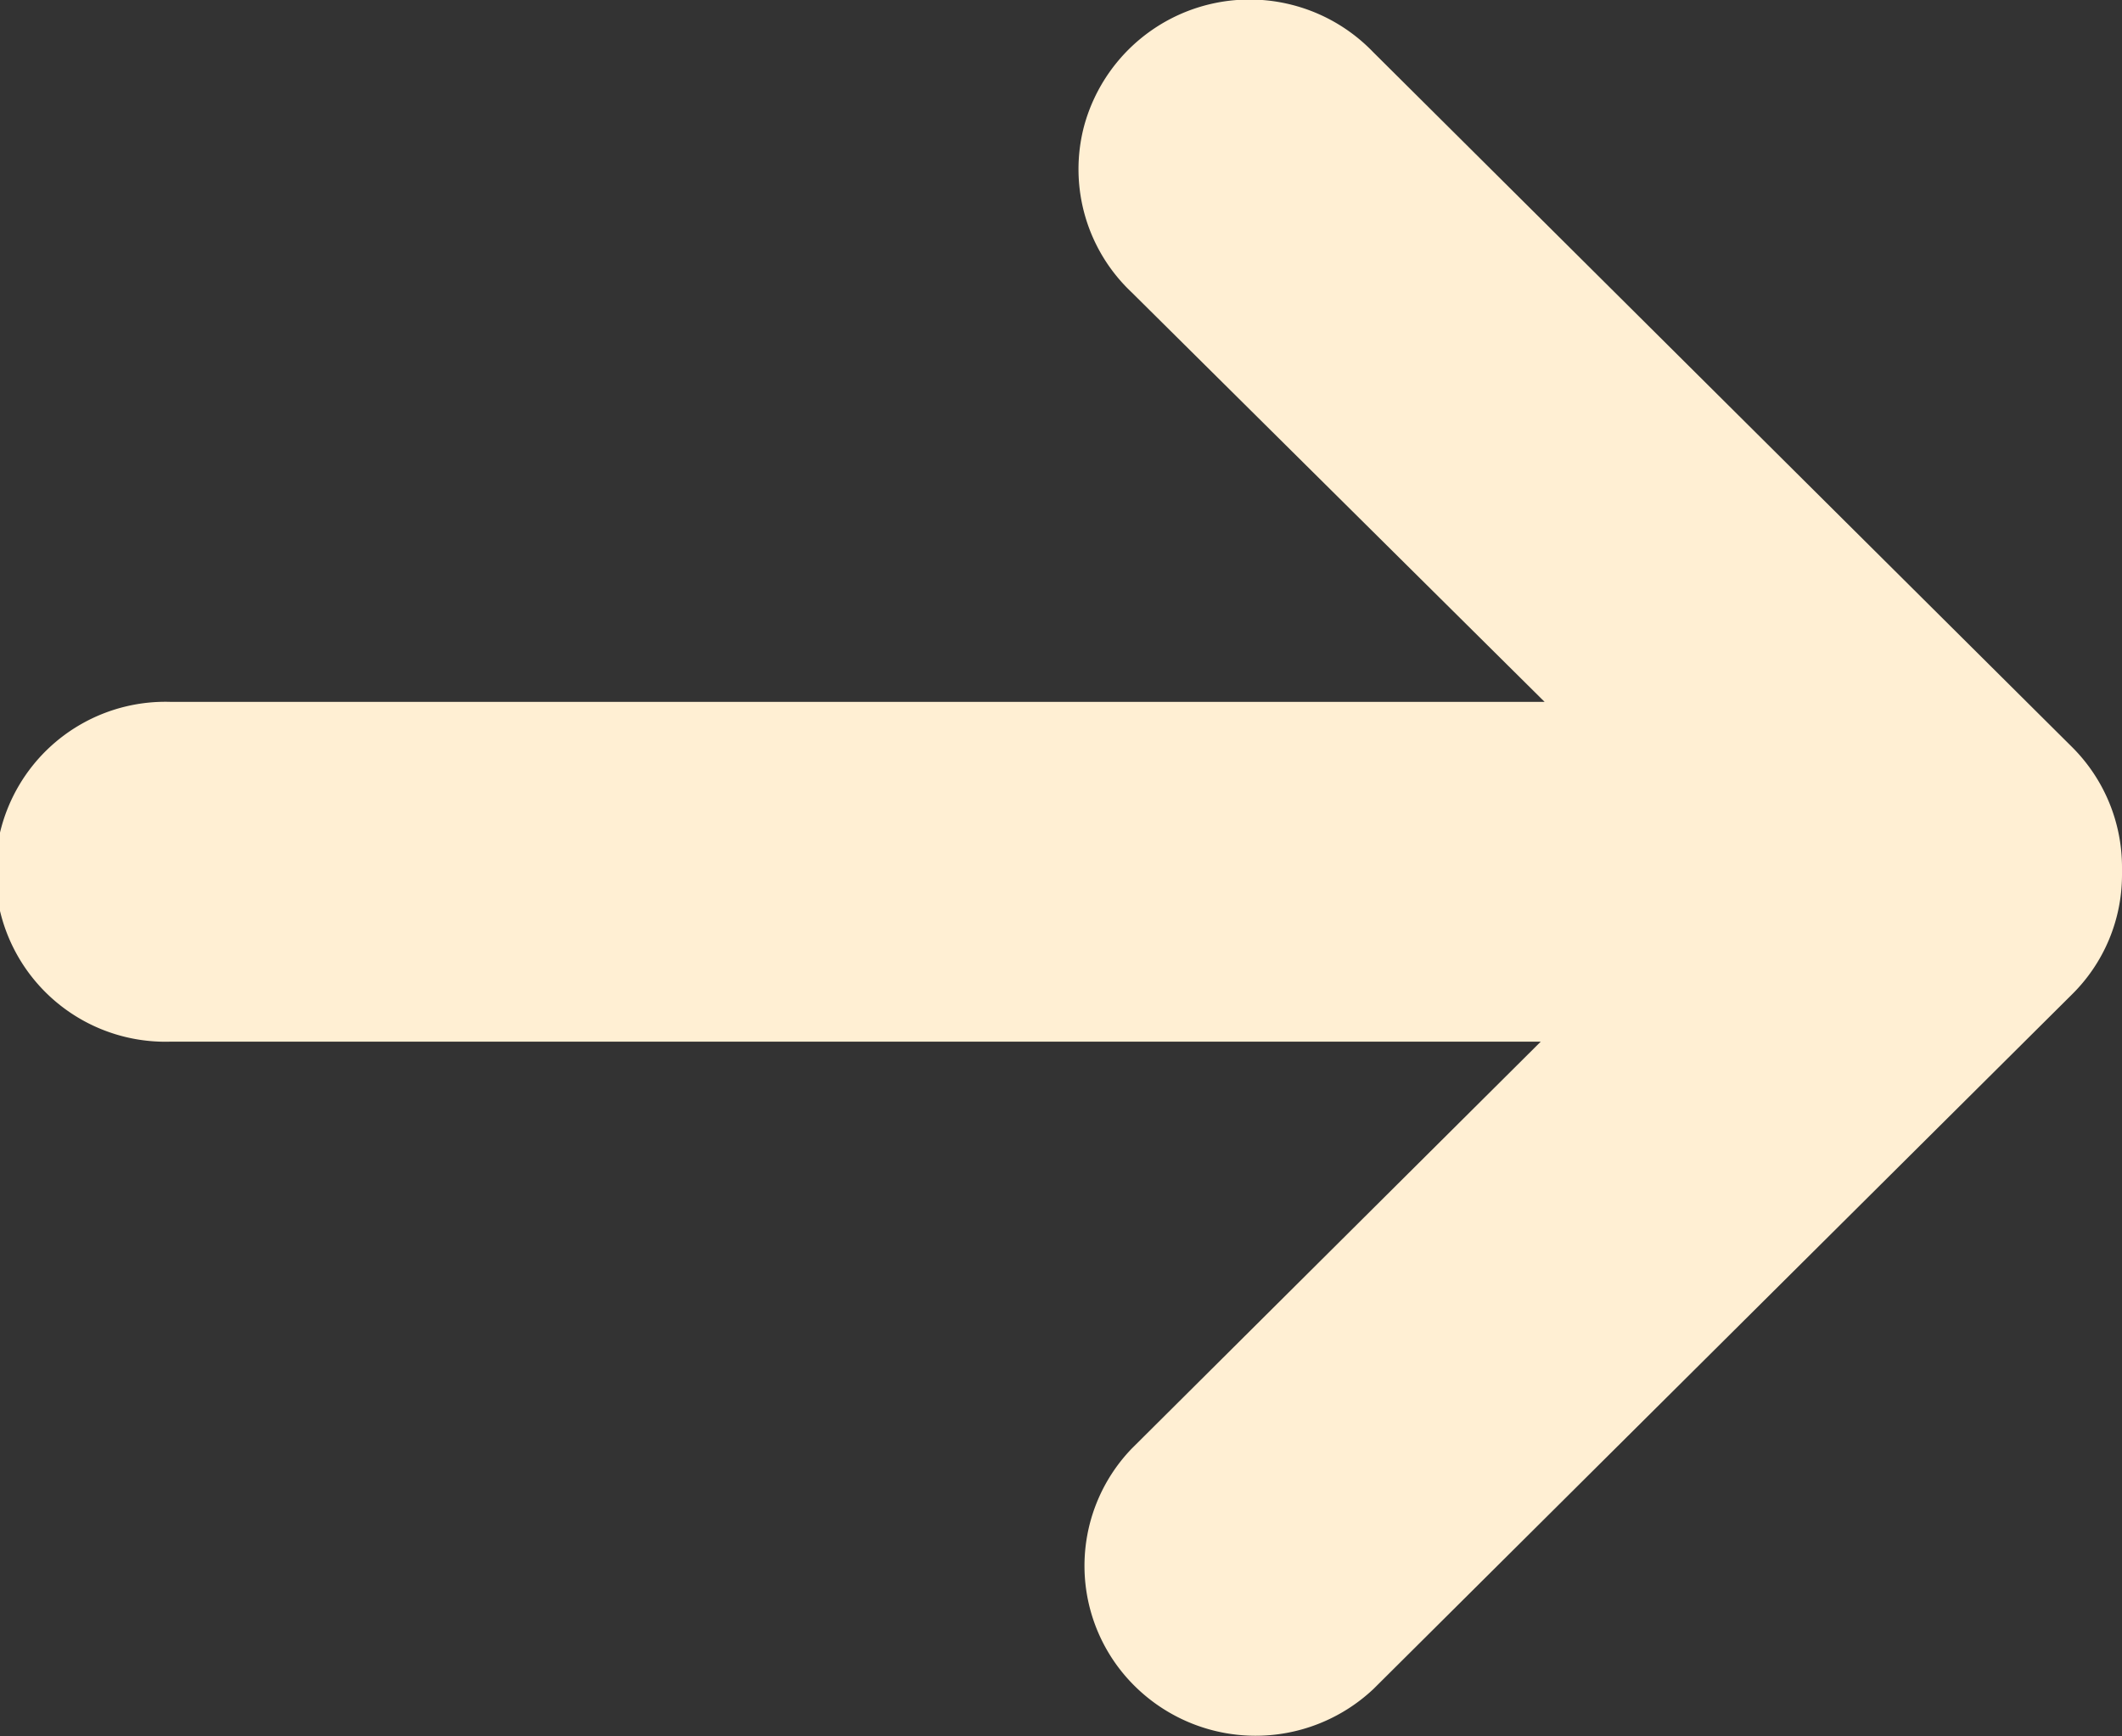
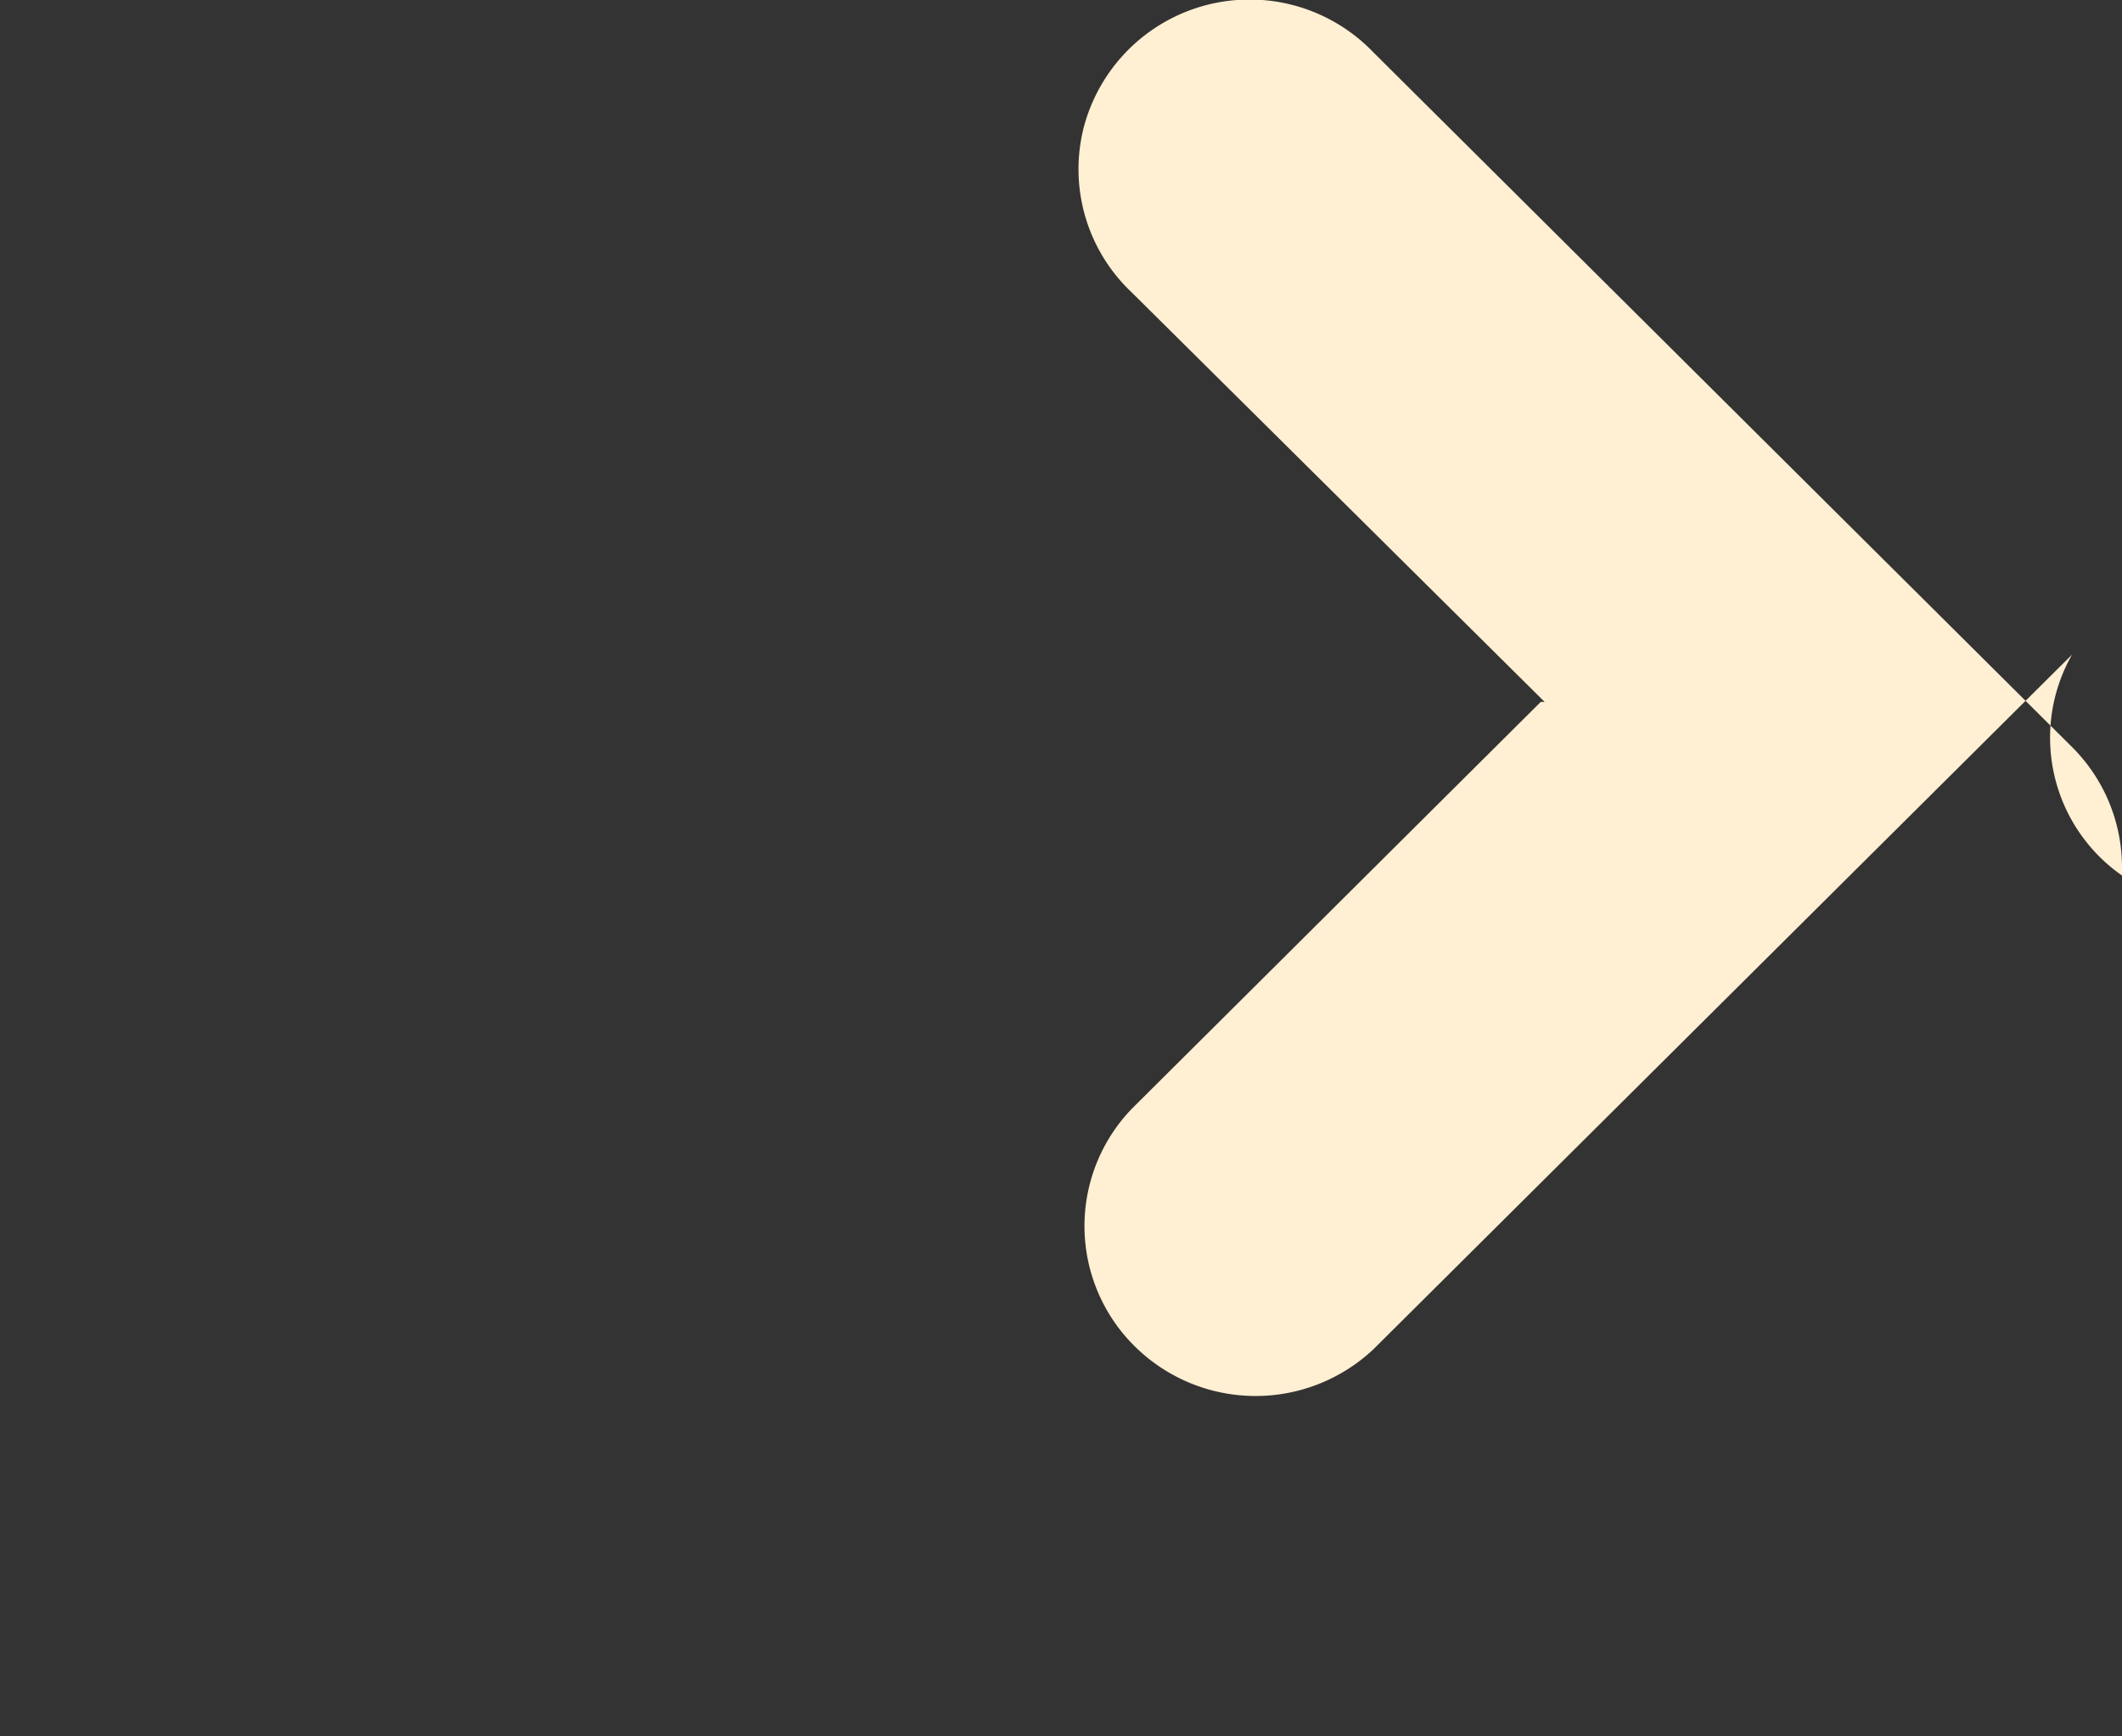
<svg xmlns="http://www.w3.org/2000/svg" width="11" height="9" viewBox="0 0 11 9">
  <rect x="0" y="0" width="11" height="9" fill="#333333" stroke="none" />
-   <path id="Path_1342" data-name="Path 1342" d="M10.74,12.543l-3.621-3.6a.889.889,0,0,0-1.5.385.877.877,0,0,0,.247.859l2.141,2.123H.887a.881.881,0,1,0,0,1.761h7.1l-2.121,2.11a.876.876,0,0,0,.016,1.23.891.891,0,0,0,1.238.015l3.621-3.6A.871.871,0,0,0,11,13.21a.138.138,0,0,0,0-.022.153.153,0,0,0,0-.022A.879.879,0,0,0,10.74,12.543Z" transform="translate(0 -8.672)" fill="#ffefd3" />
+   <path id="Path_1342" data-name="Path 1342" d="M10.74,12.543l-3.621-3.6a.889.889,0,0,0-1.5.385.877.877,0,0,0,.247.859l2.141,2.123H.887h7.1l-2.121,2.11a.876.876,0,0,0,.016,1.23.891.891,0,0,0,1.238.015l3.621-3.6A.871.871,0,0,0,11,13.21a.138.138,0,0,0,0-.022.153.153,0,0,0,0-.022A.879.879,0,0,0,10.74,12.543Z" transform="translate(0 -8.672)" fill="#ffefd3" />
</svg>